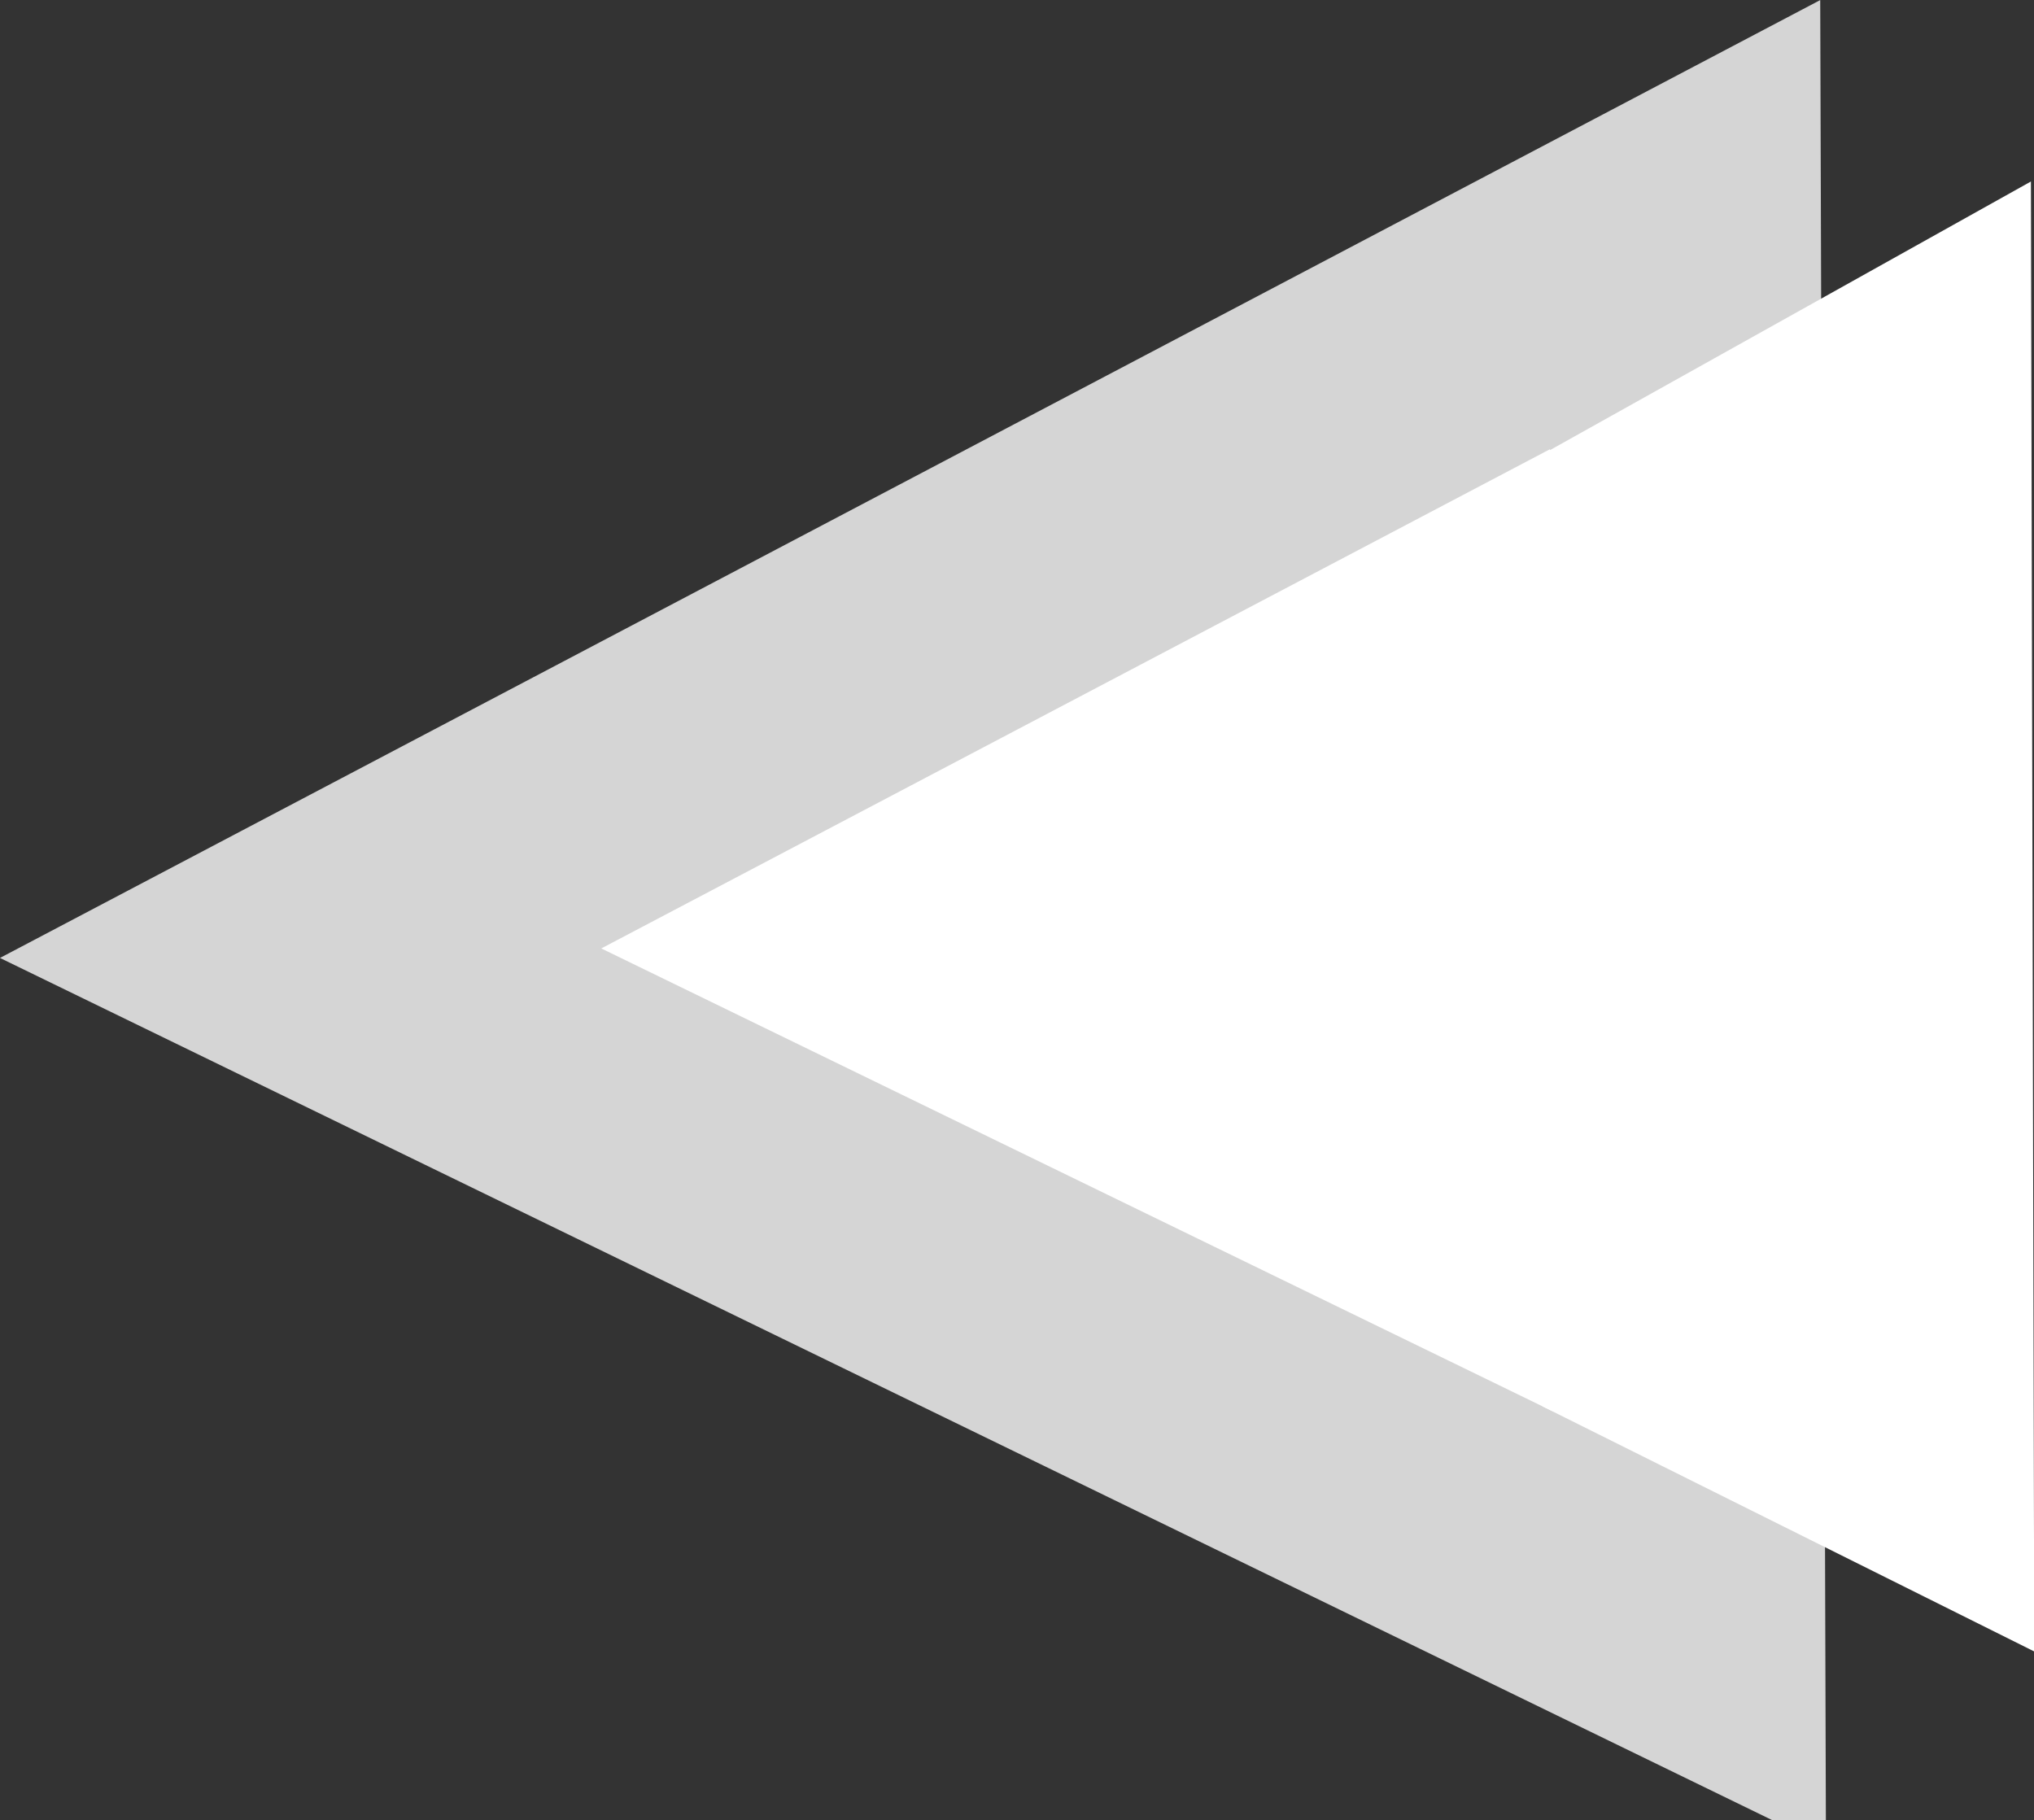
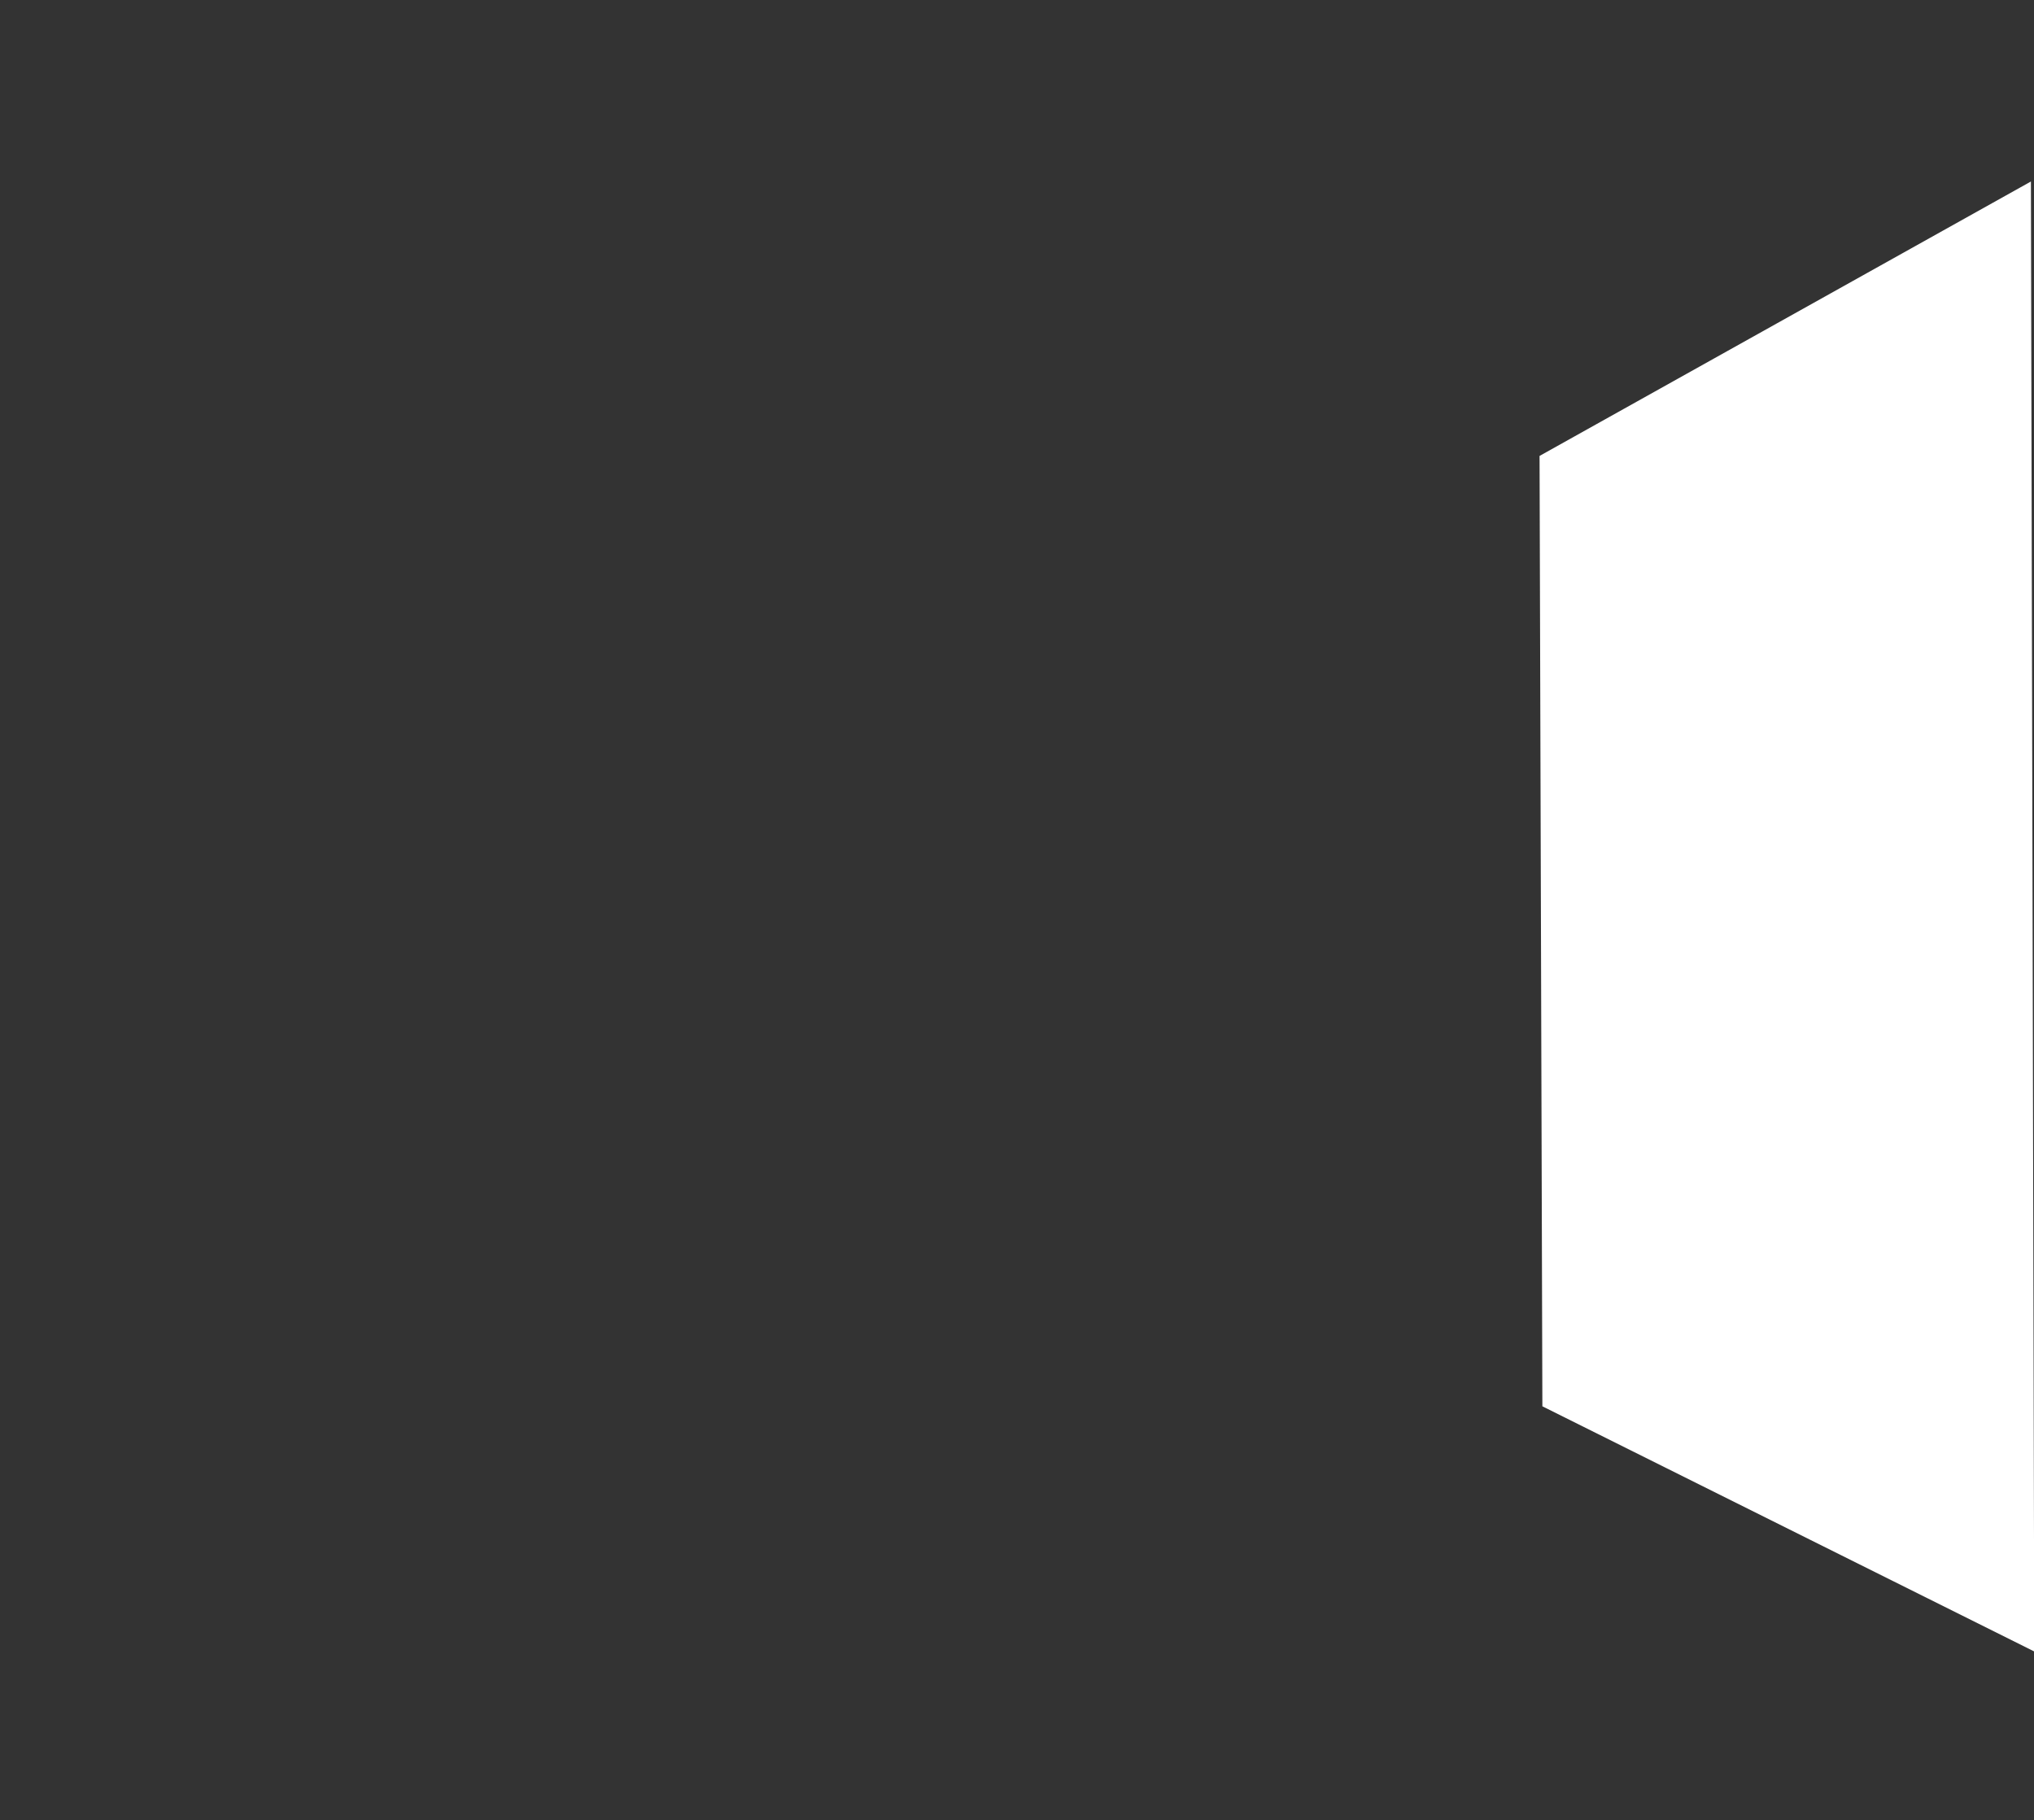
<svg xmlns="http://www.w3.org/2000/svg" xmlns:ns1="http://www.inkscape.org/namespaces/inkscape" xmlns:ns2="http://sodipodi.sourceforge.net/DTD/sodipodi-0.dtd" width="7.923mm" height="7.091mm" viewBox="0 0 7.923 7.091" version="1.1" id="svg4623" ns1:version="0.92.4 (33fec40, 2019-01-16)" ns2:docname="bubble-arrow-left.svg">
  <rect x="0" y="0" width="7.923" height="7.091" fill="#333333" stroke="none" />
  <defs id="defs4617" />
  <ns2:namedview id="base" pagecolor="#ffffff" bordercolor="#666666" borderopacity="1.0" ns1:pageopacity="0.0" ns1:pageshadow="2" ns1:zoom="11.2" ns1:cx="31.009946" ns1:cy="12.094472" ns1:document-units="mm" ns1:current-layer="layer1" showgrid="false" fit-margin-top="0" fit-margin-left="0" fit-margin-right="0" fit-margin-bottom="-0.1" ns1:window-width="1366" ns1:window-height="674" ns1:window-x="0" ns1:window-y="25" ns1:window-maximized="1" />
  <g ns1:label="Layer 1" ns1:groupmode="layer" id="layer1" transform="translate(15.023,-102.904)">
-     <path style="fill:#ffffff;fill-opacity:1;stroke:#d5d5d5;stroke-width:1.058;stroke-linecap:butt;stroke-linejoin:miter;stroke-miterlimit:4;stroke-dasharray:none;stroke-opacity:1" d="m -8.459,103.779 -5.393,2.838 5.41,2.632 z" id="path4601" ns1:connector-curvature="0" ns2:nodetypes="cccc" />
    <path style="opacity:1;fill:#ffffff;fill-opacity:1;stroke:none;stroke-width:0.265px;stroke-linecap:butt;stroke-linejoin:miter;stroke-opacity:1" d="m -9.026,104.68 1.914,-1.069 0.013,5.726 -1.916,-0.955 z" id="path4605" ns1:connector-curvature="0" ns2:nodetypes="ccccc" />
  </g>
</svg>